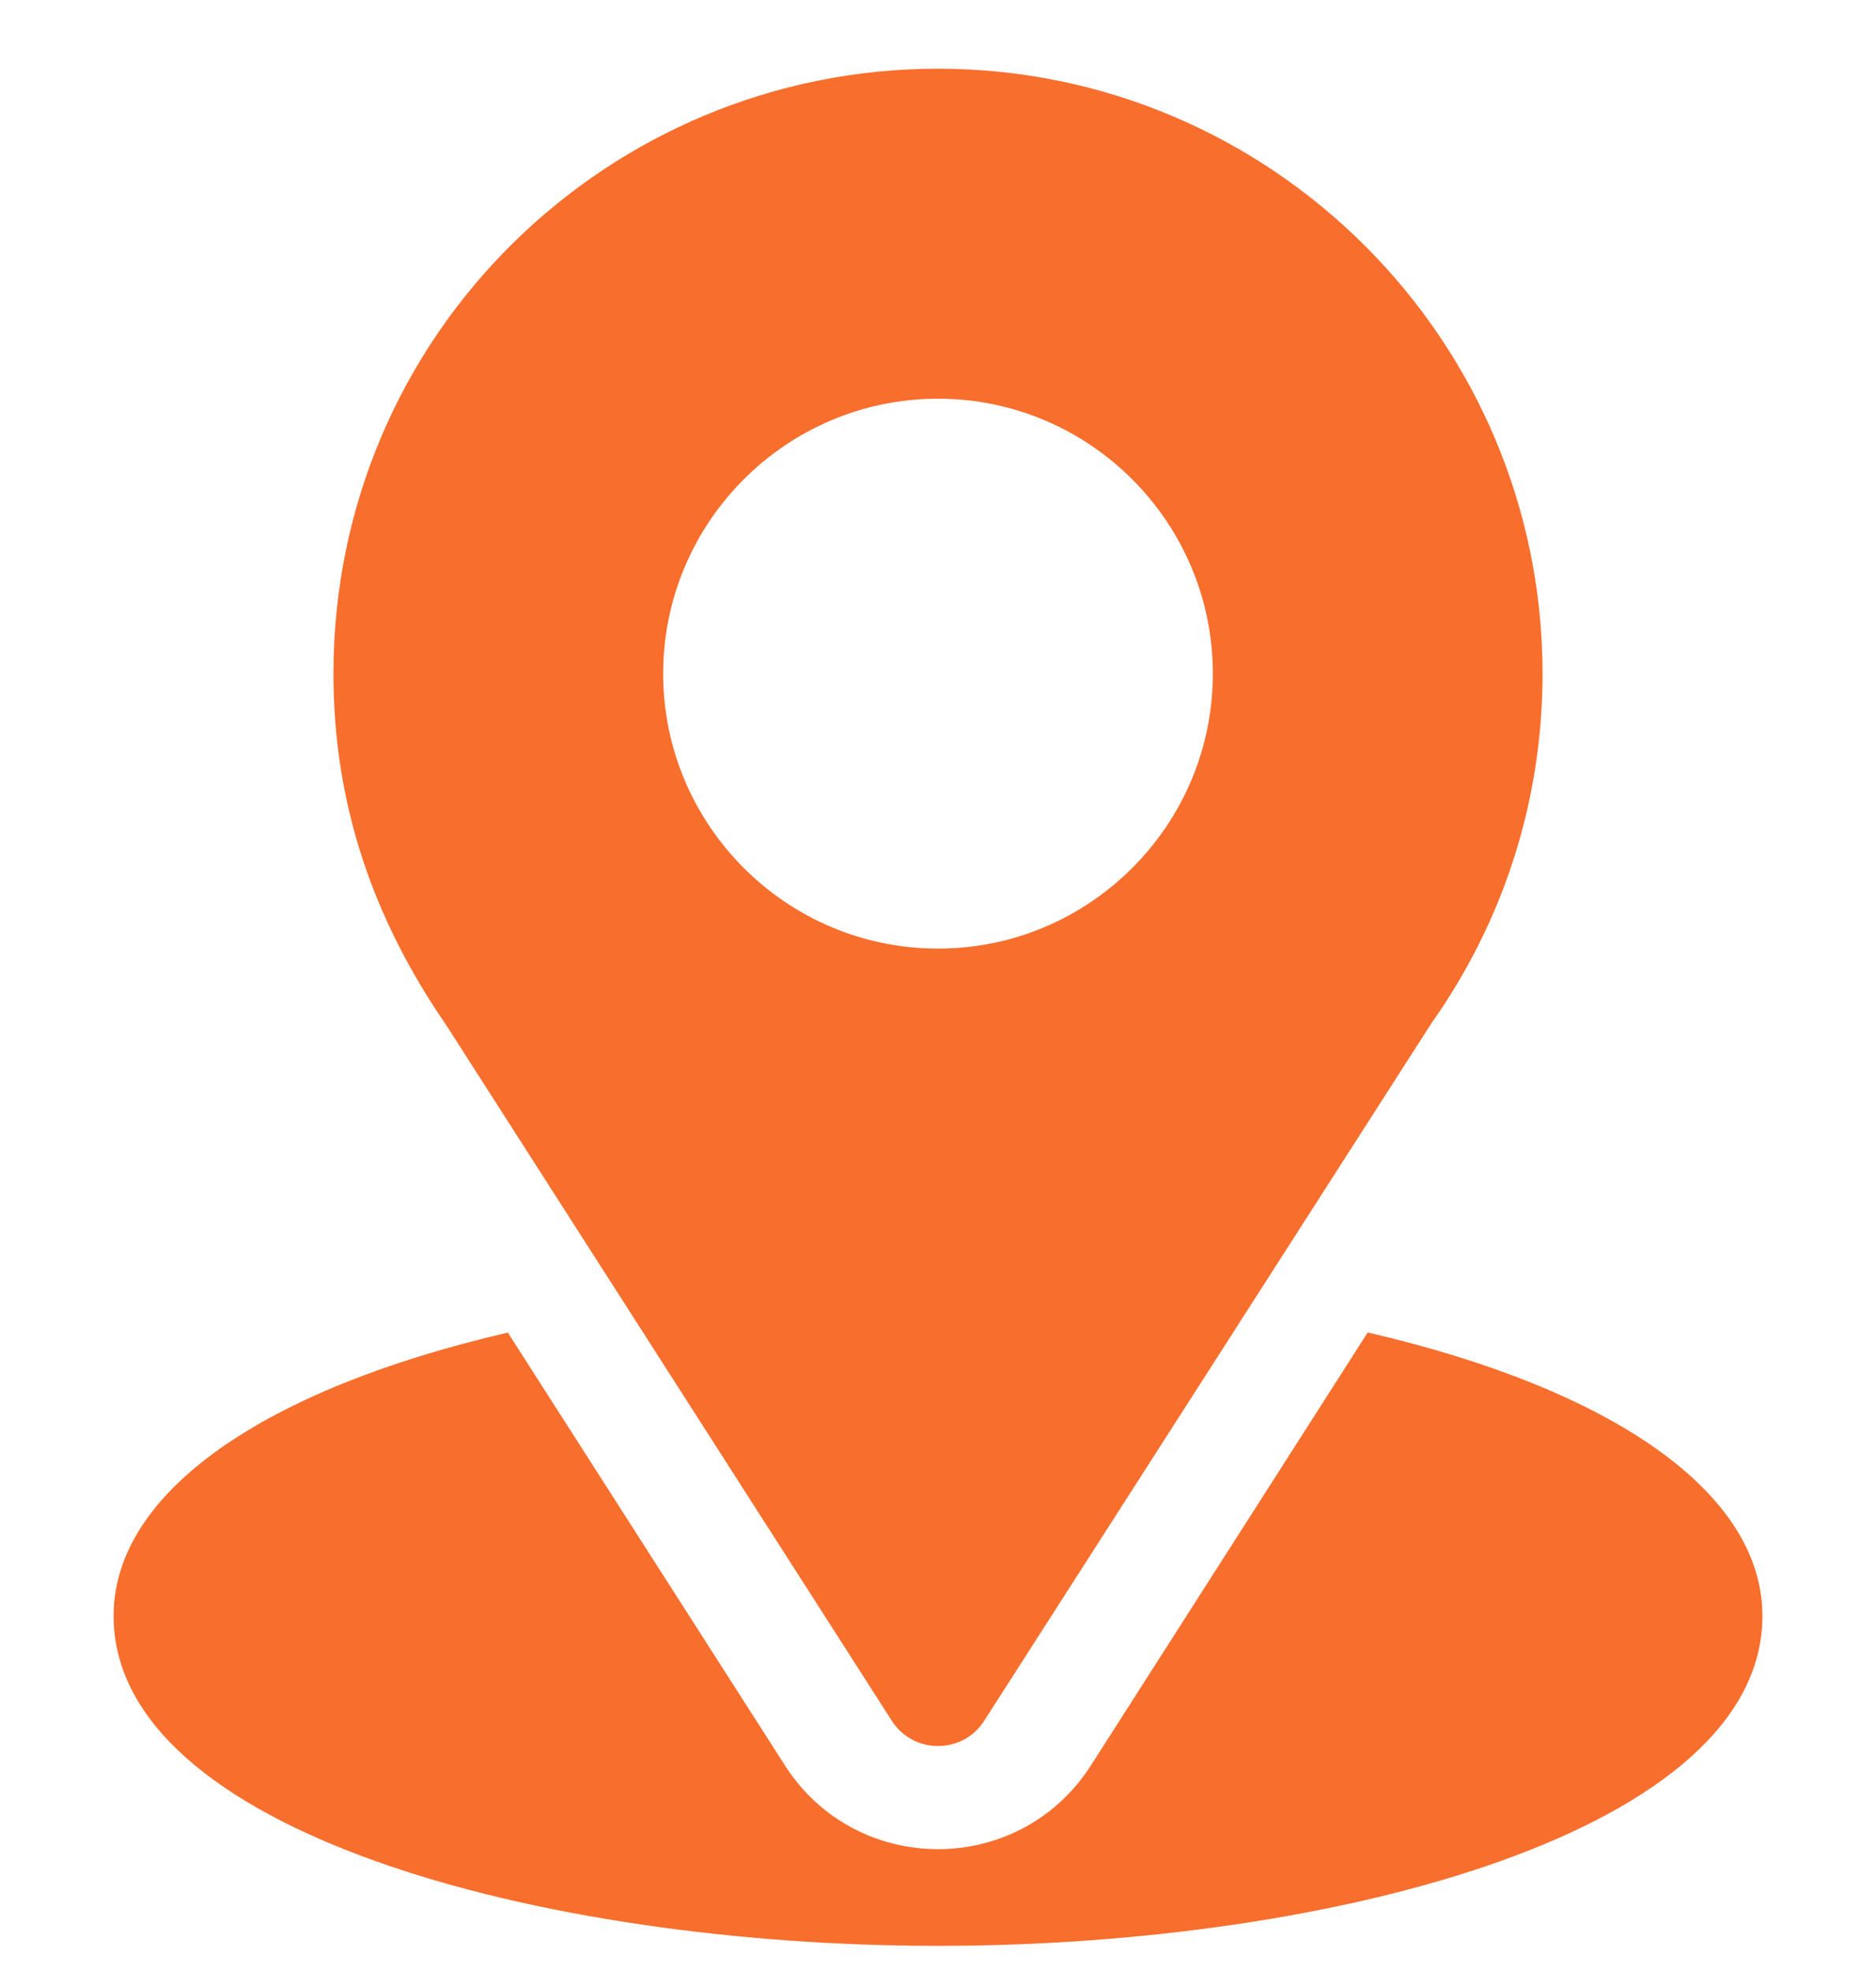
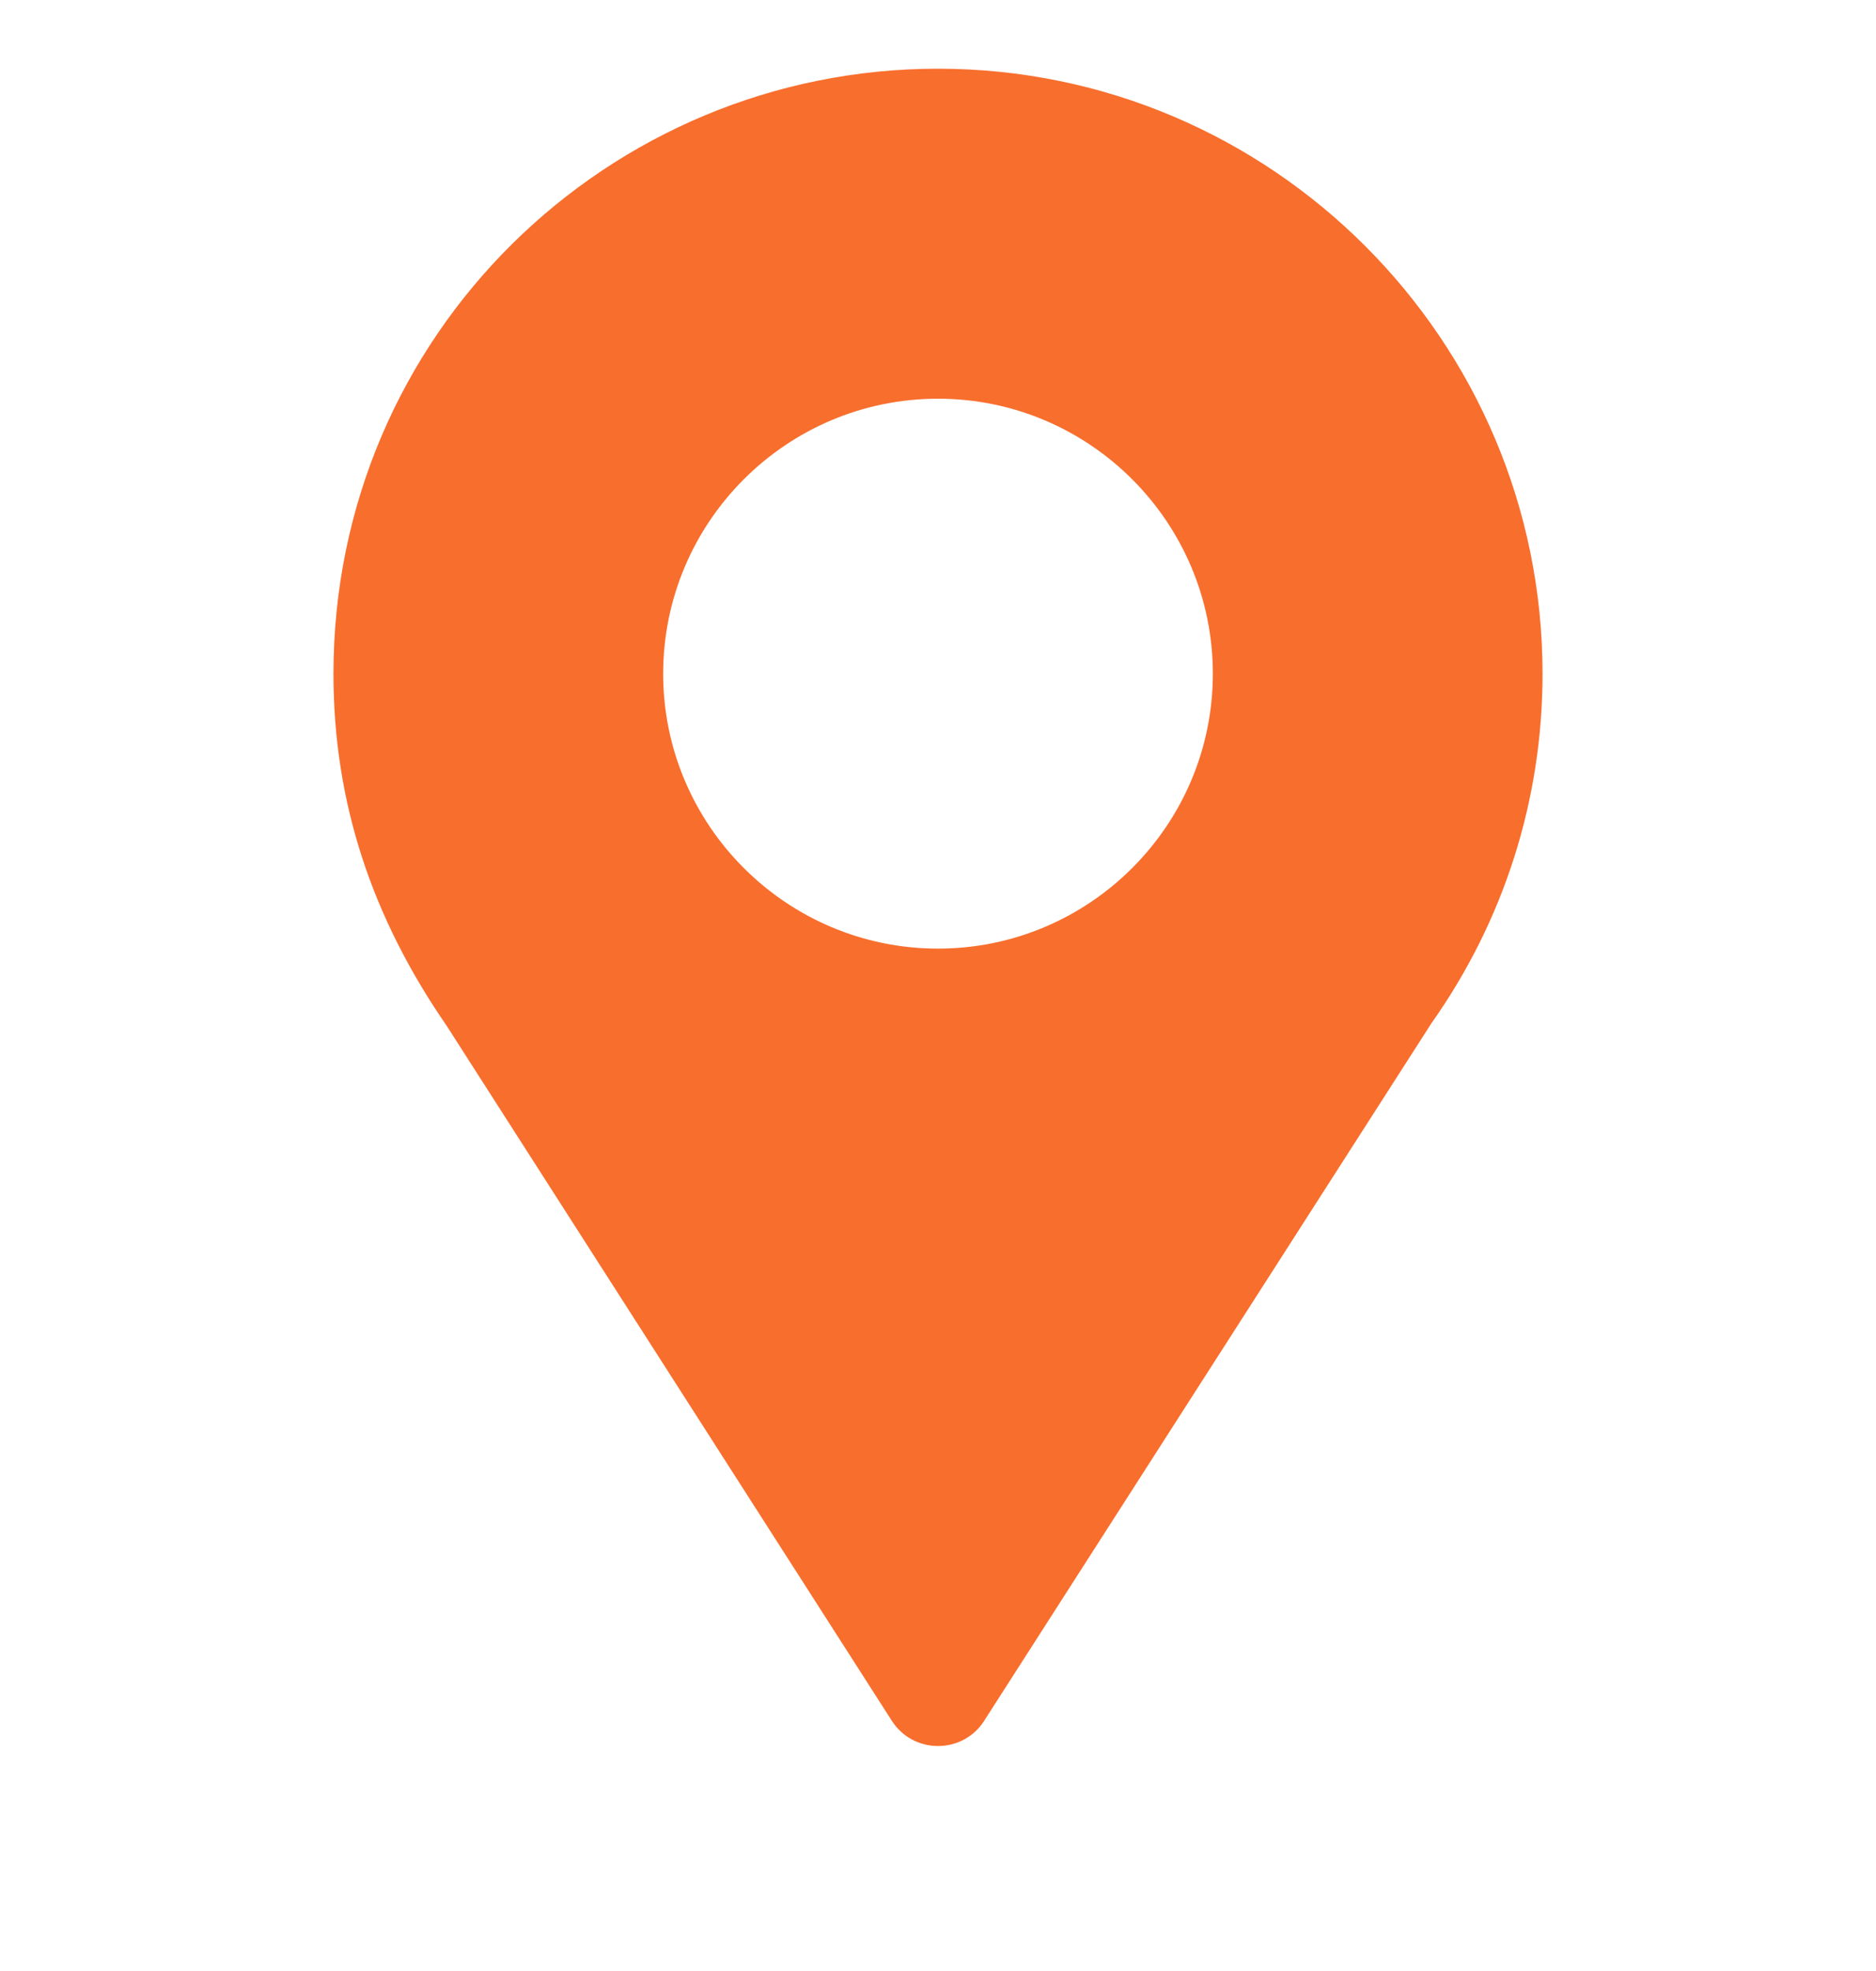
<svg xmlns="http://www.w3.org/2000/svg" width="20" height="21" viewBox="0 0 20 21" fill="none">
  <g clip-path="url(#clip0_1_20531)">
    <path d="M10 0.732C6.486 0.732 3.555 3.563 3.555 7.178C3.555 8.553 3.968 9.779 4.761 10.928L9.507 18.333C9.737 18.693 10.264 18.693 10.493 18.333L15.26 10.903C16.036 9.806 16.445 8.518 16.445 7.178C16.445 3.624 13.554 0.732 10 0.732ZM10 10.107C8.385 10.107 7.07 8.793 7.07 7.178C7.07 5.562 8.385 4.248 10 4.248C11.615 4.248 12.93 5.562 12.93 7.178C12.93 8.793 11.615 10.107 10 10.107Z" fill="#F86E2D" />
-     <path d="M14.581 14.197L11.63 18.81C10.867 20.001 9.129 19.997 8.369 18.811L5.414 14.198C2.814 14.8 1.211 15.901 1.211 17.217C1.211 19.5 5.739 20.732 10 20.732C14.261 20.732 18.789 19.5 18.789 17.217C18.789 15.9 17.184 14.798 14.581 14.197Z" fill="#F86E2D" />
  </g>
  <defs>
    <clipPath id="clip0_1_20531">
      <rect width="20" height="20" fill="white" transform="translate(0 0.732)" />
    </clipPath>
  </defs>
</svg>